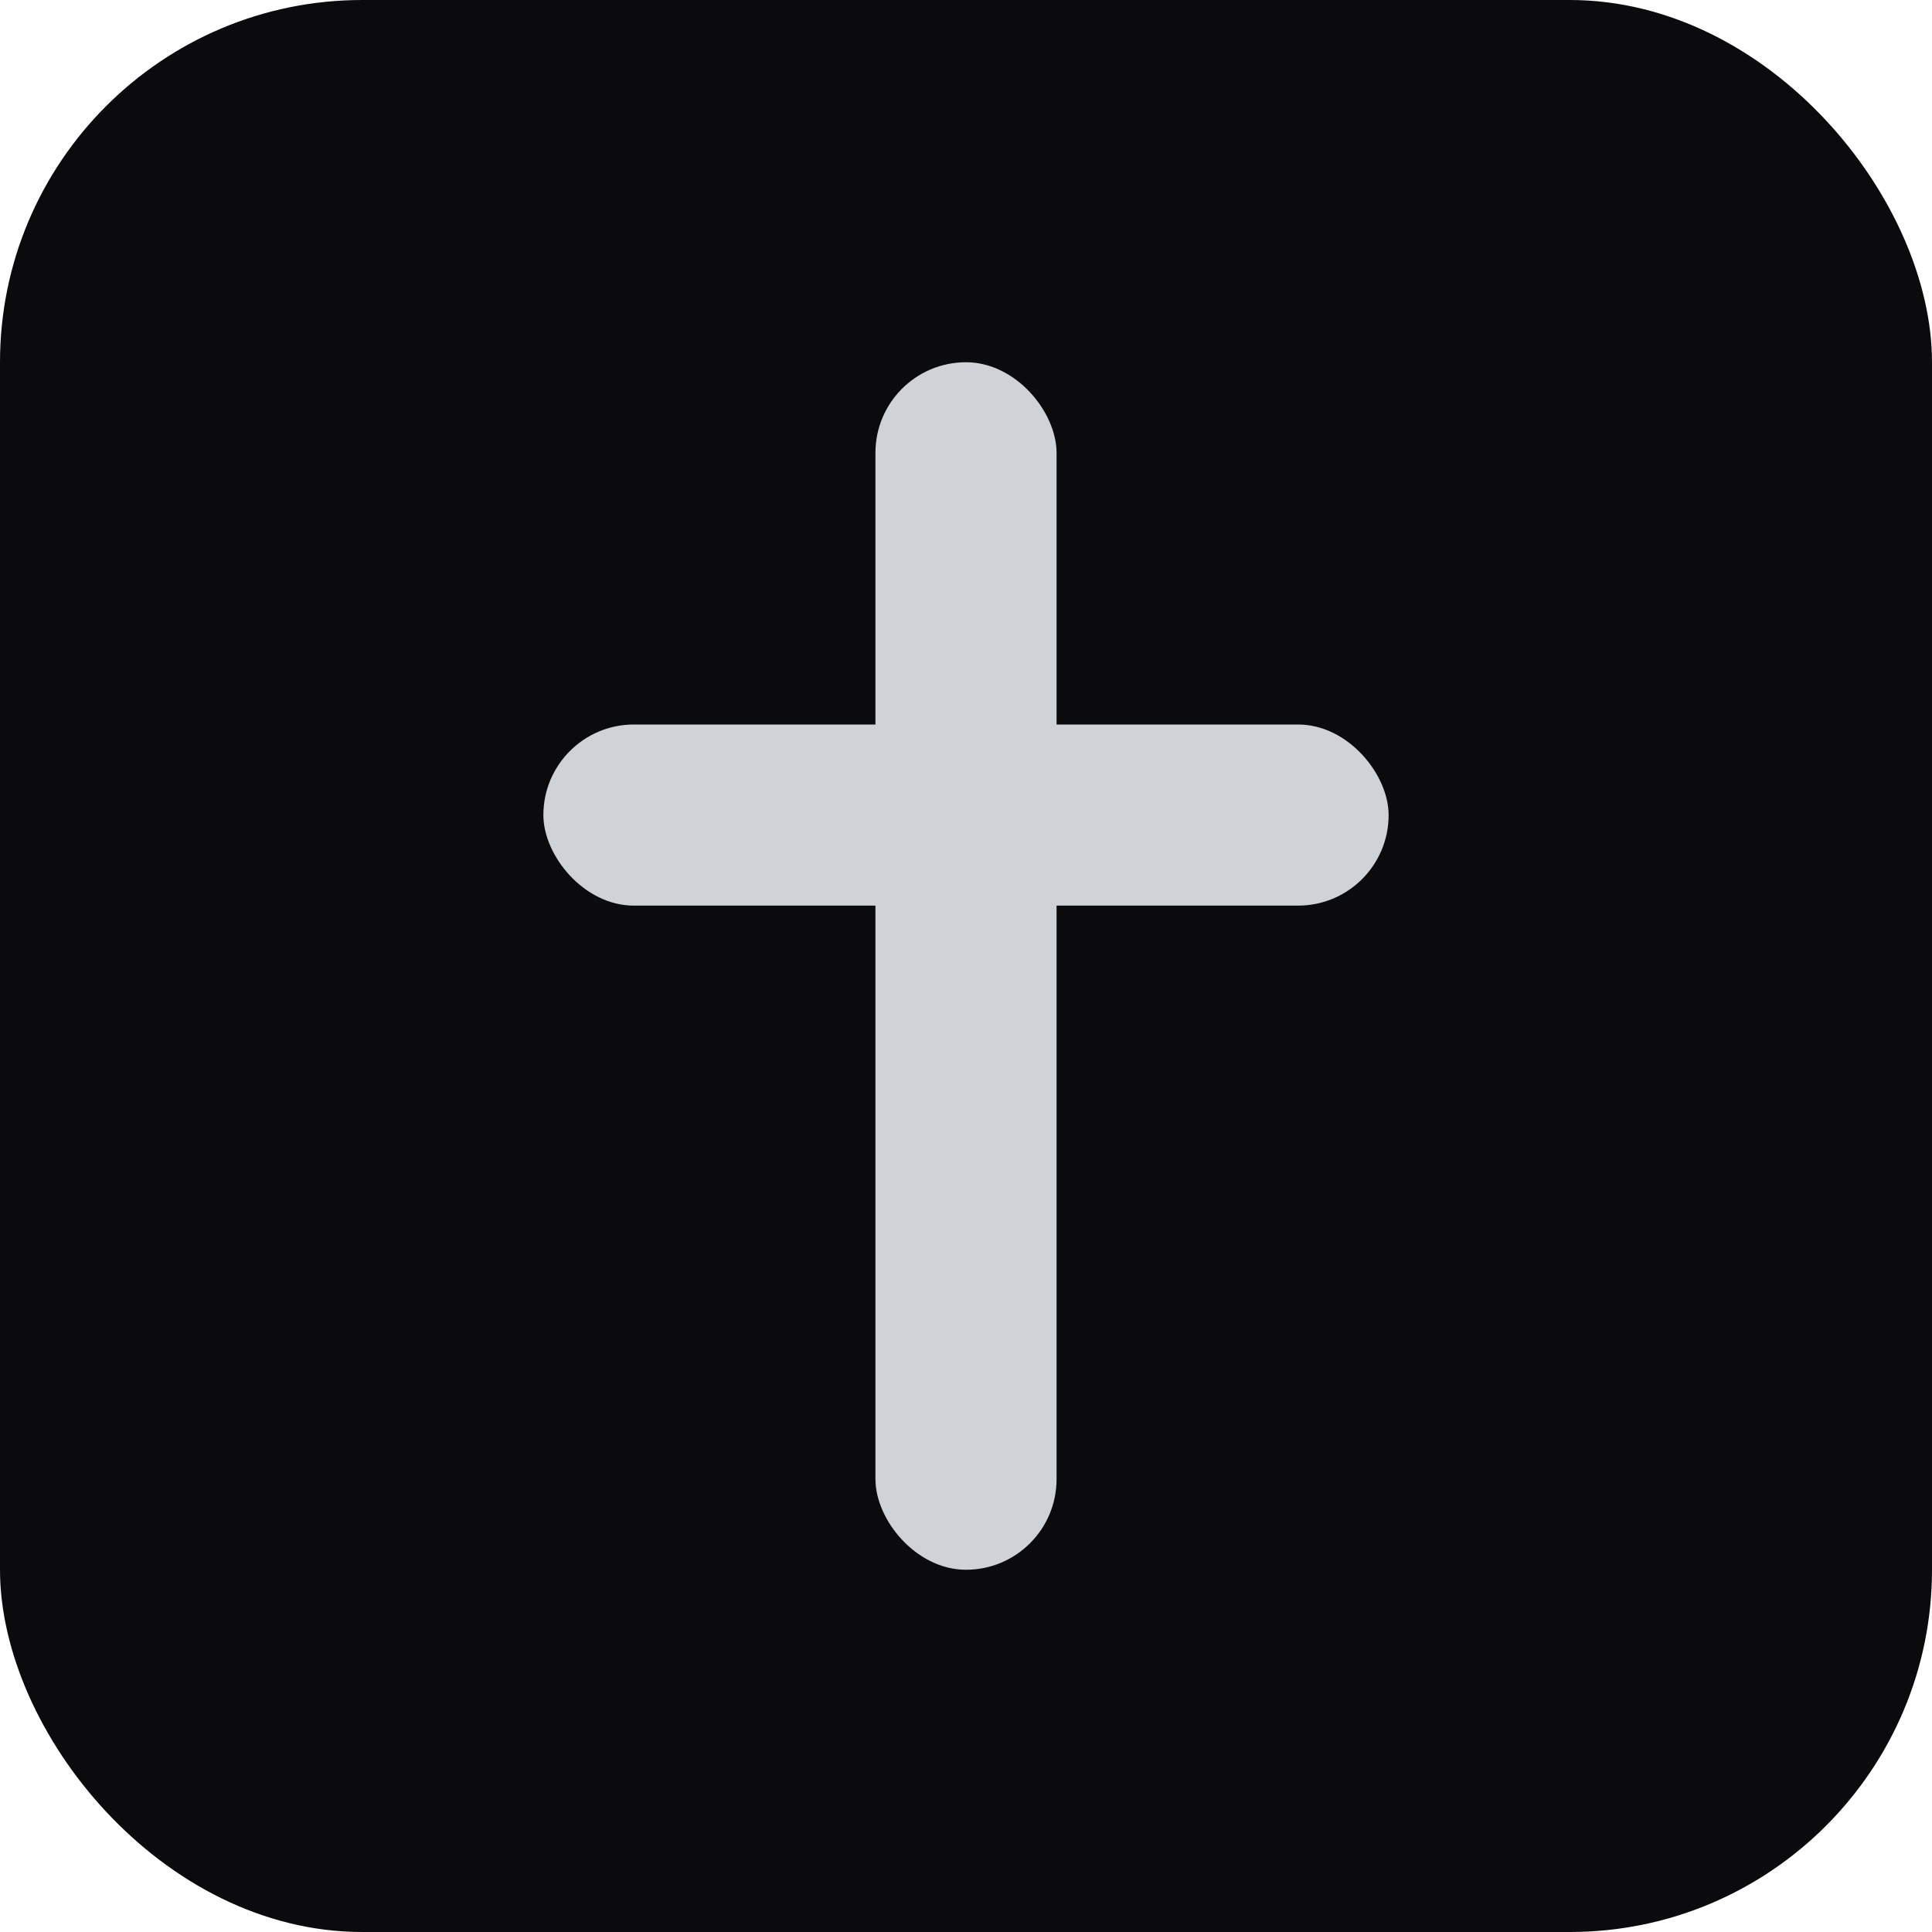
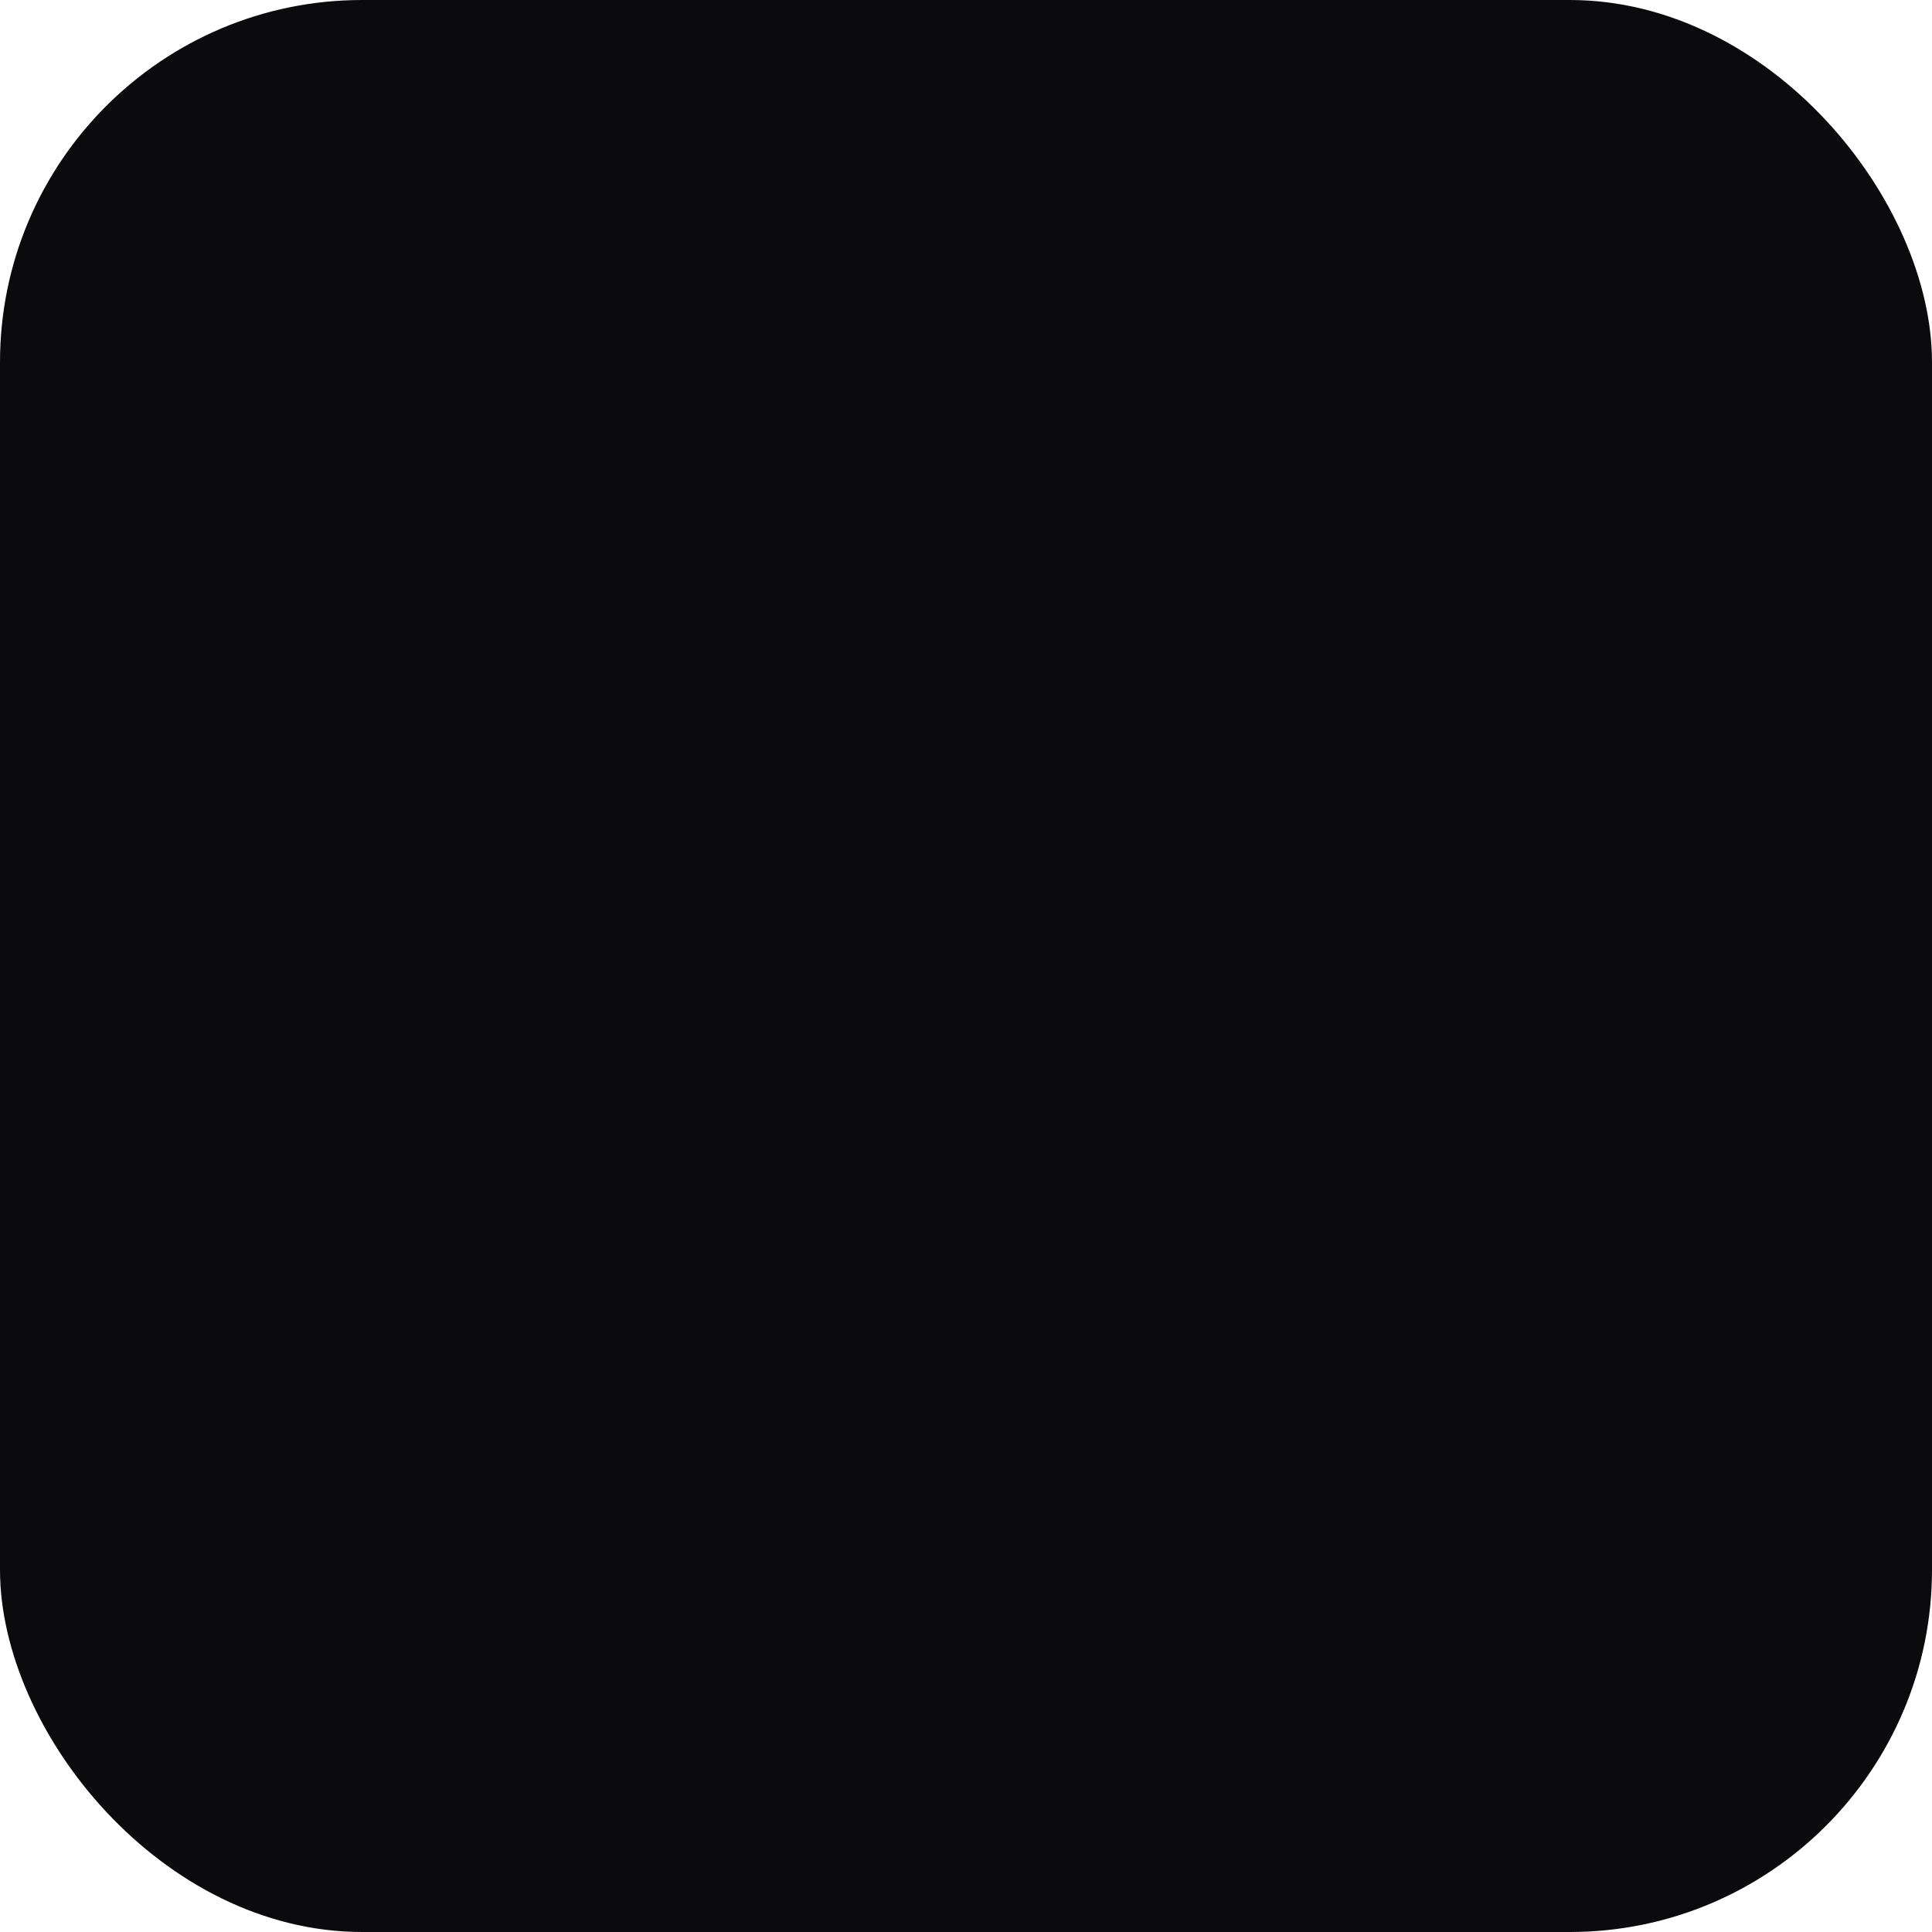
<svg xmlns="http://www.w3.org/2000/svg" viewBox="0 0 64 64">
  <rect width="64" height="64" rx="12" ry="12" fill="#0b0b0d" />
-   <rect x="29" y="12" width="6" height="40" rx="3" fill="#cfd3d7" />
-   <rect x="18" y="24" width="28" height="6" rx="3" fill="#cfd3d7" />
</svg>